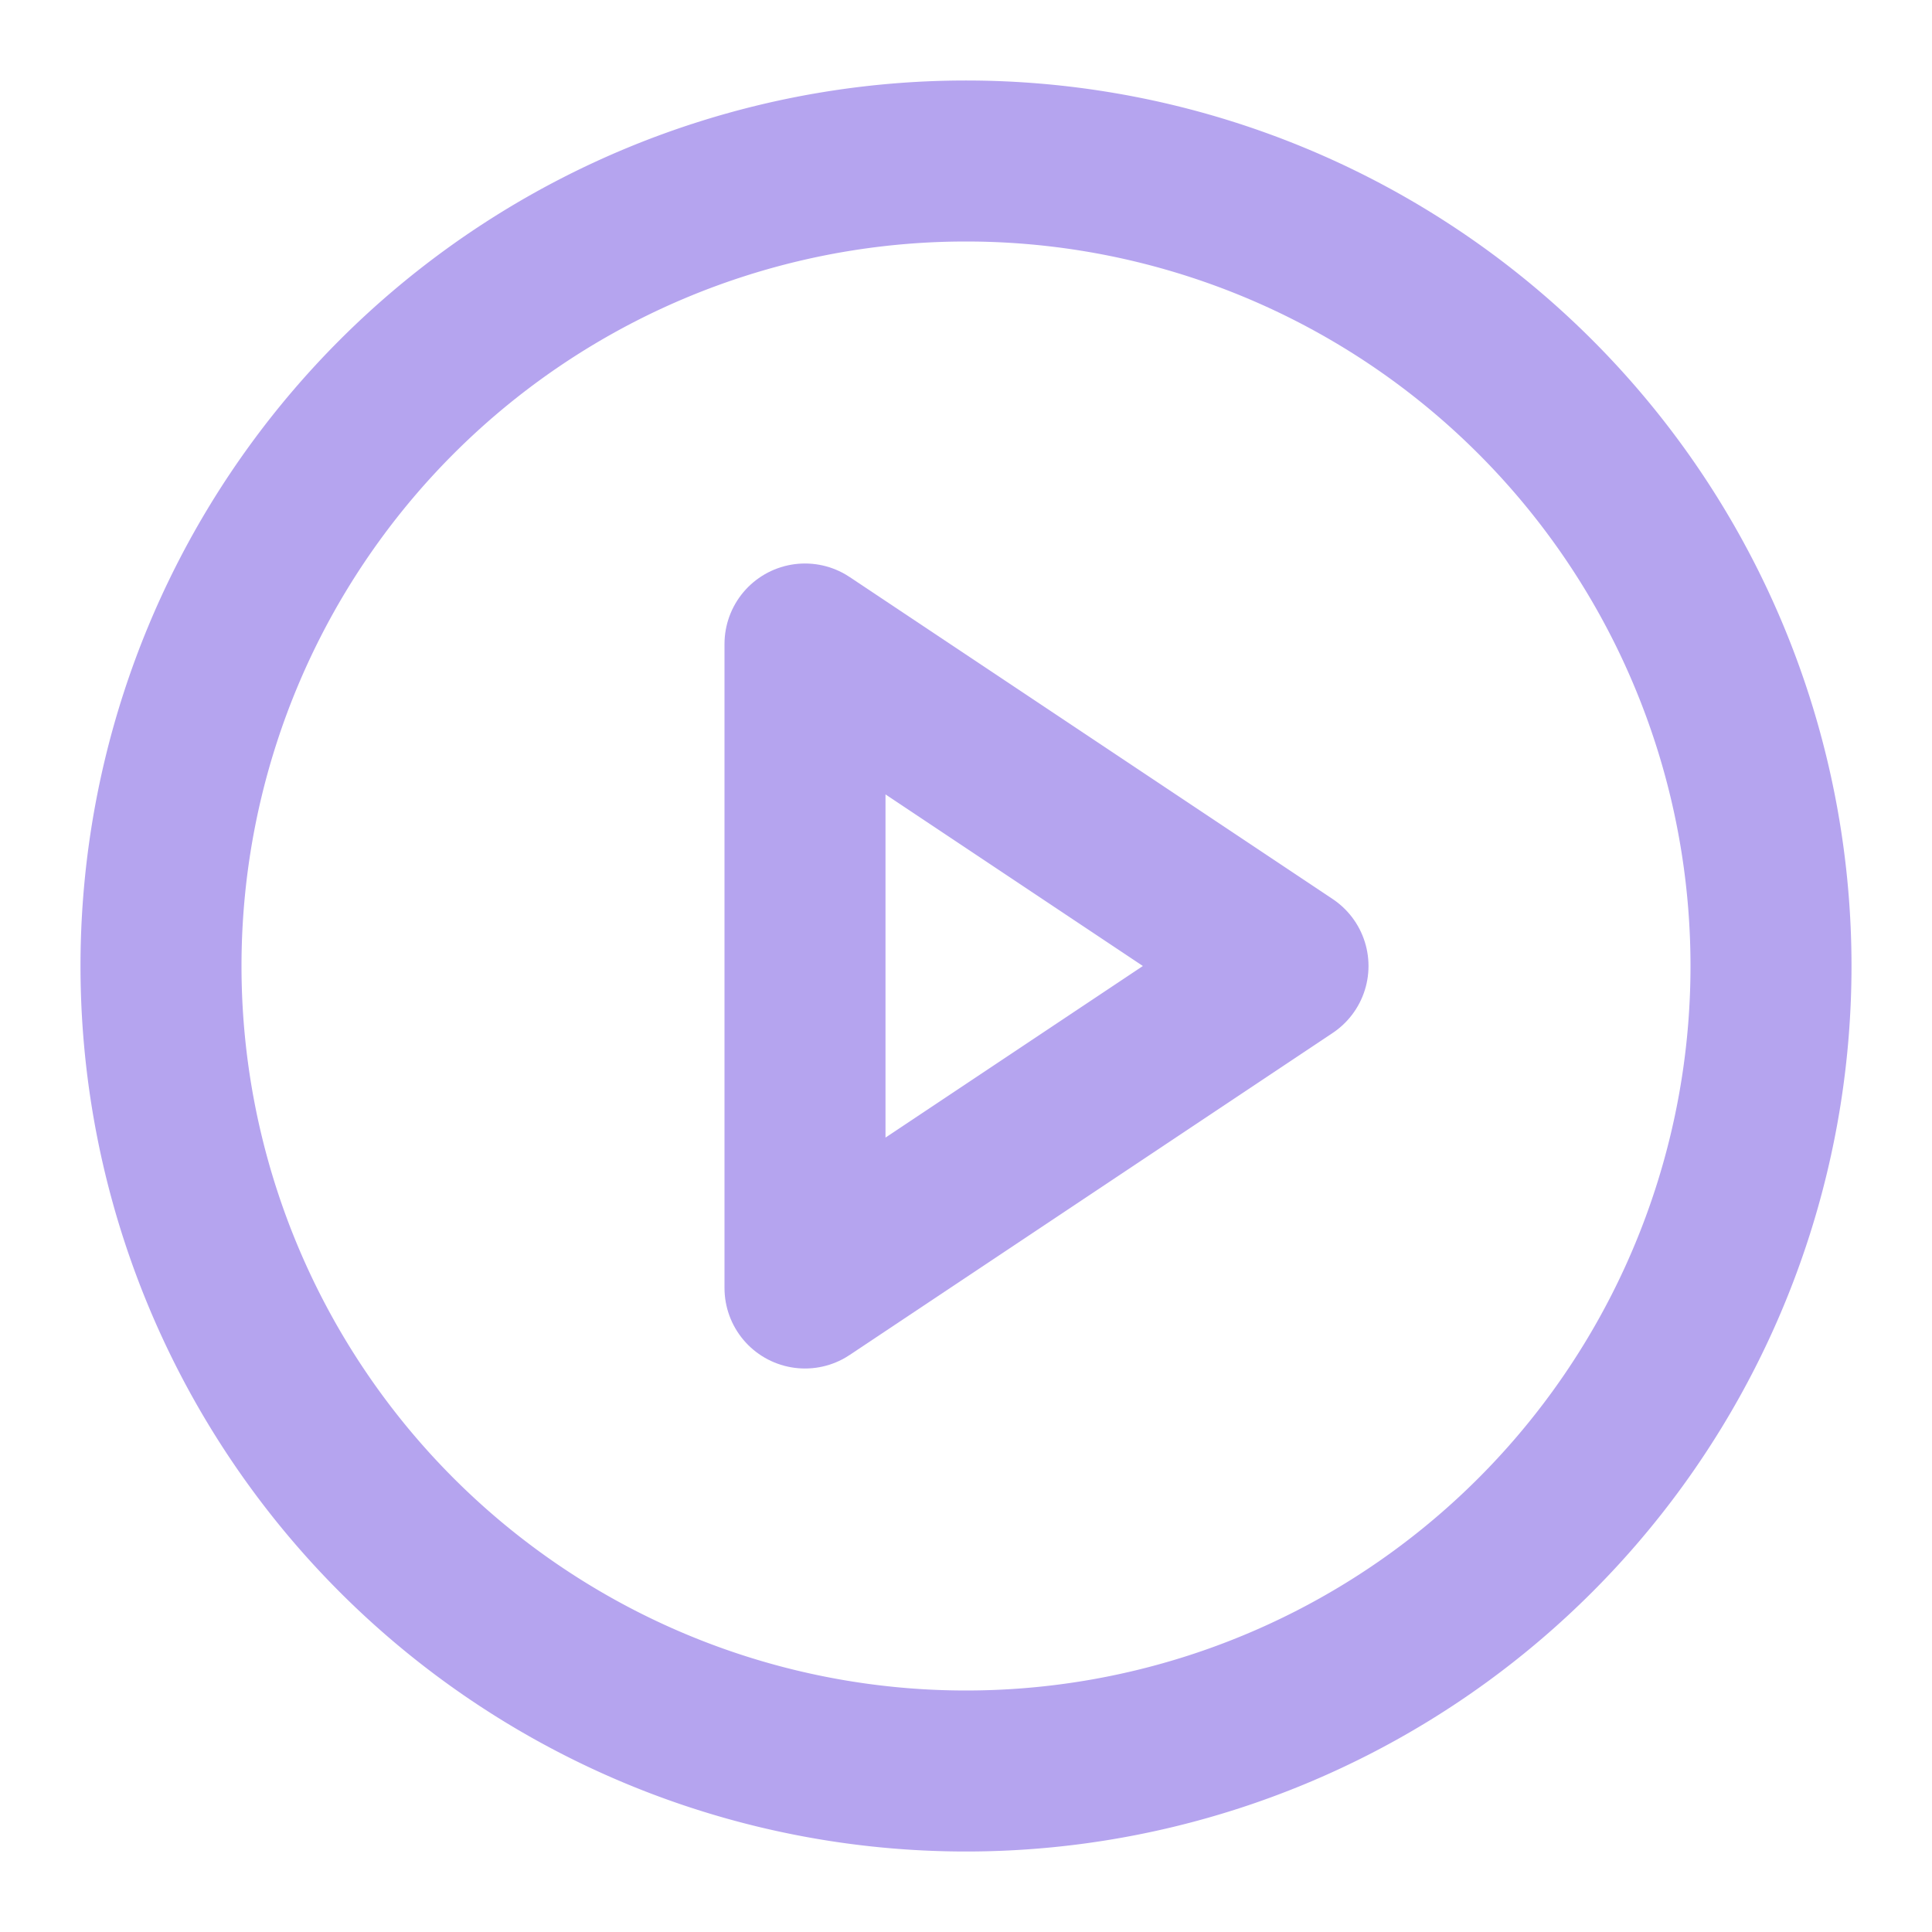
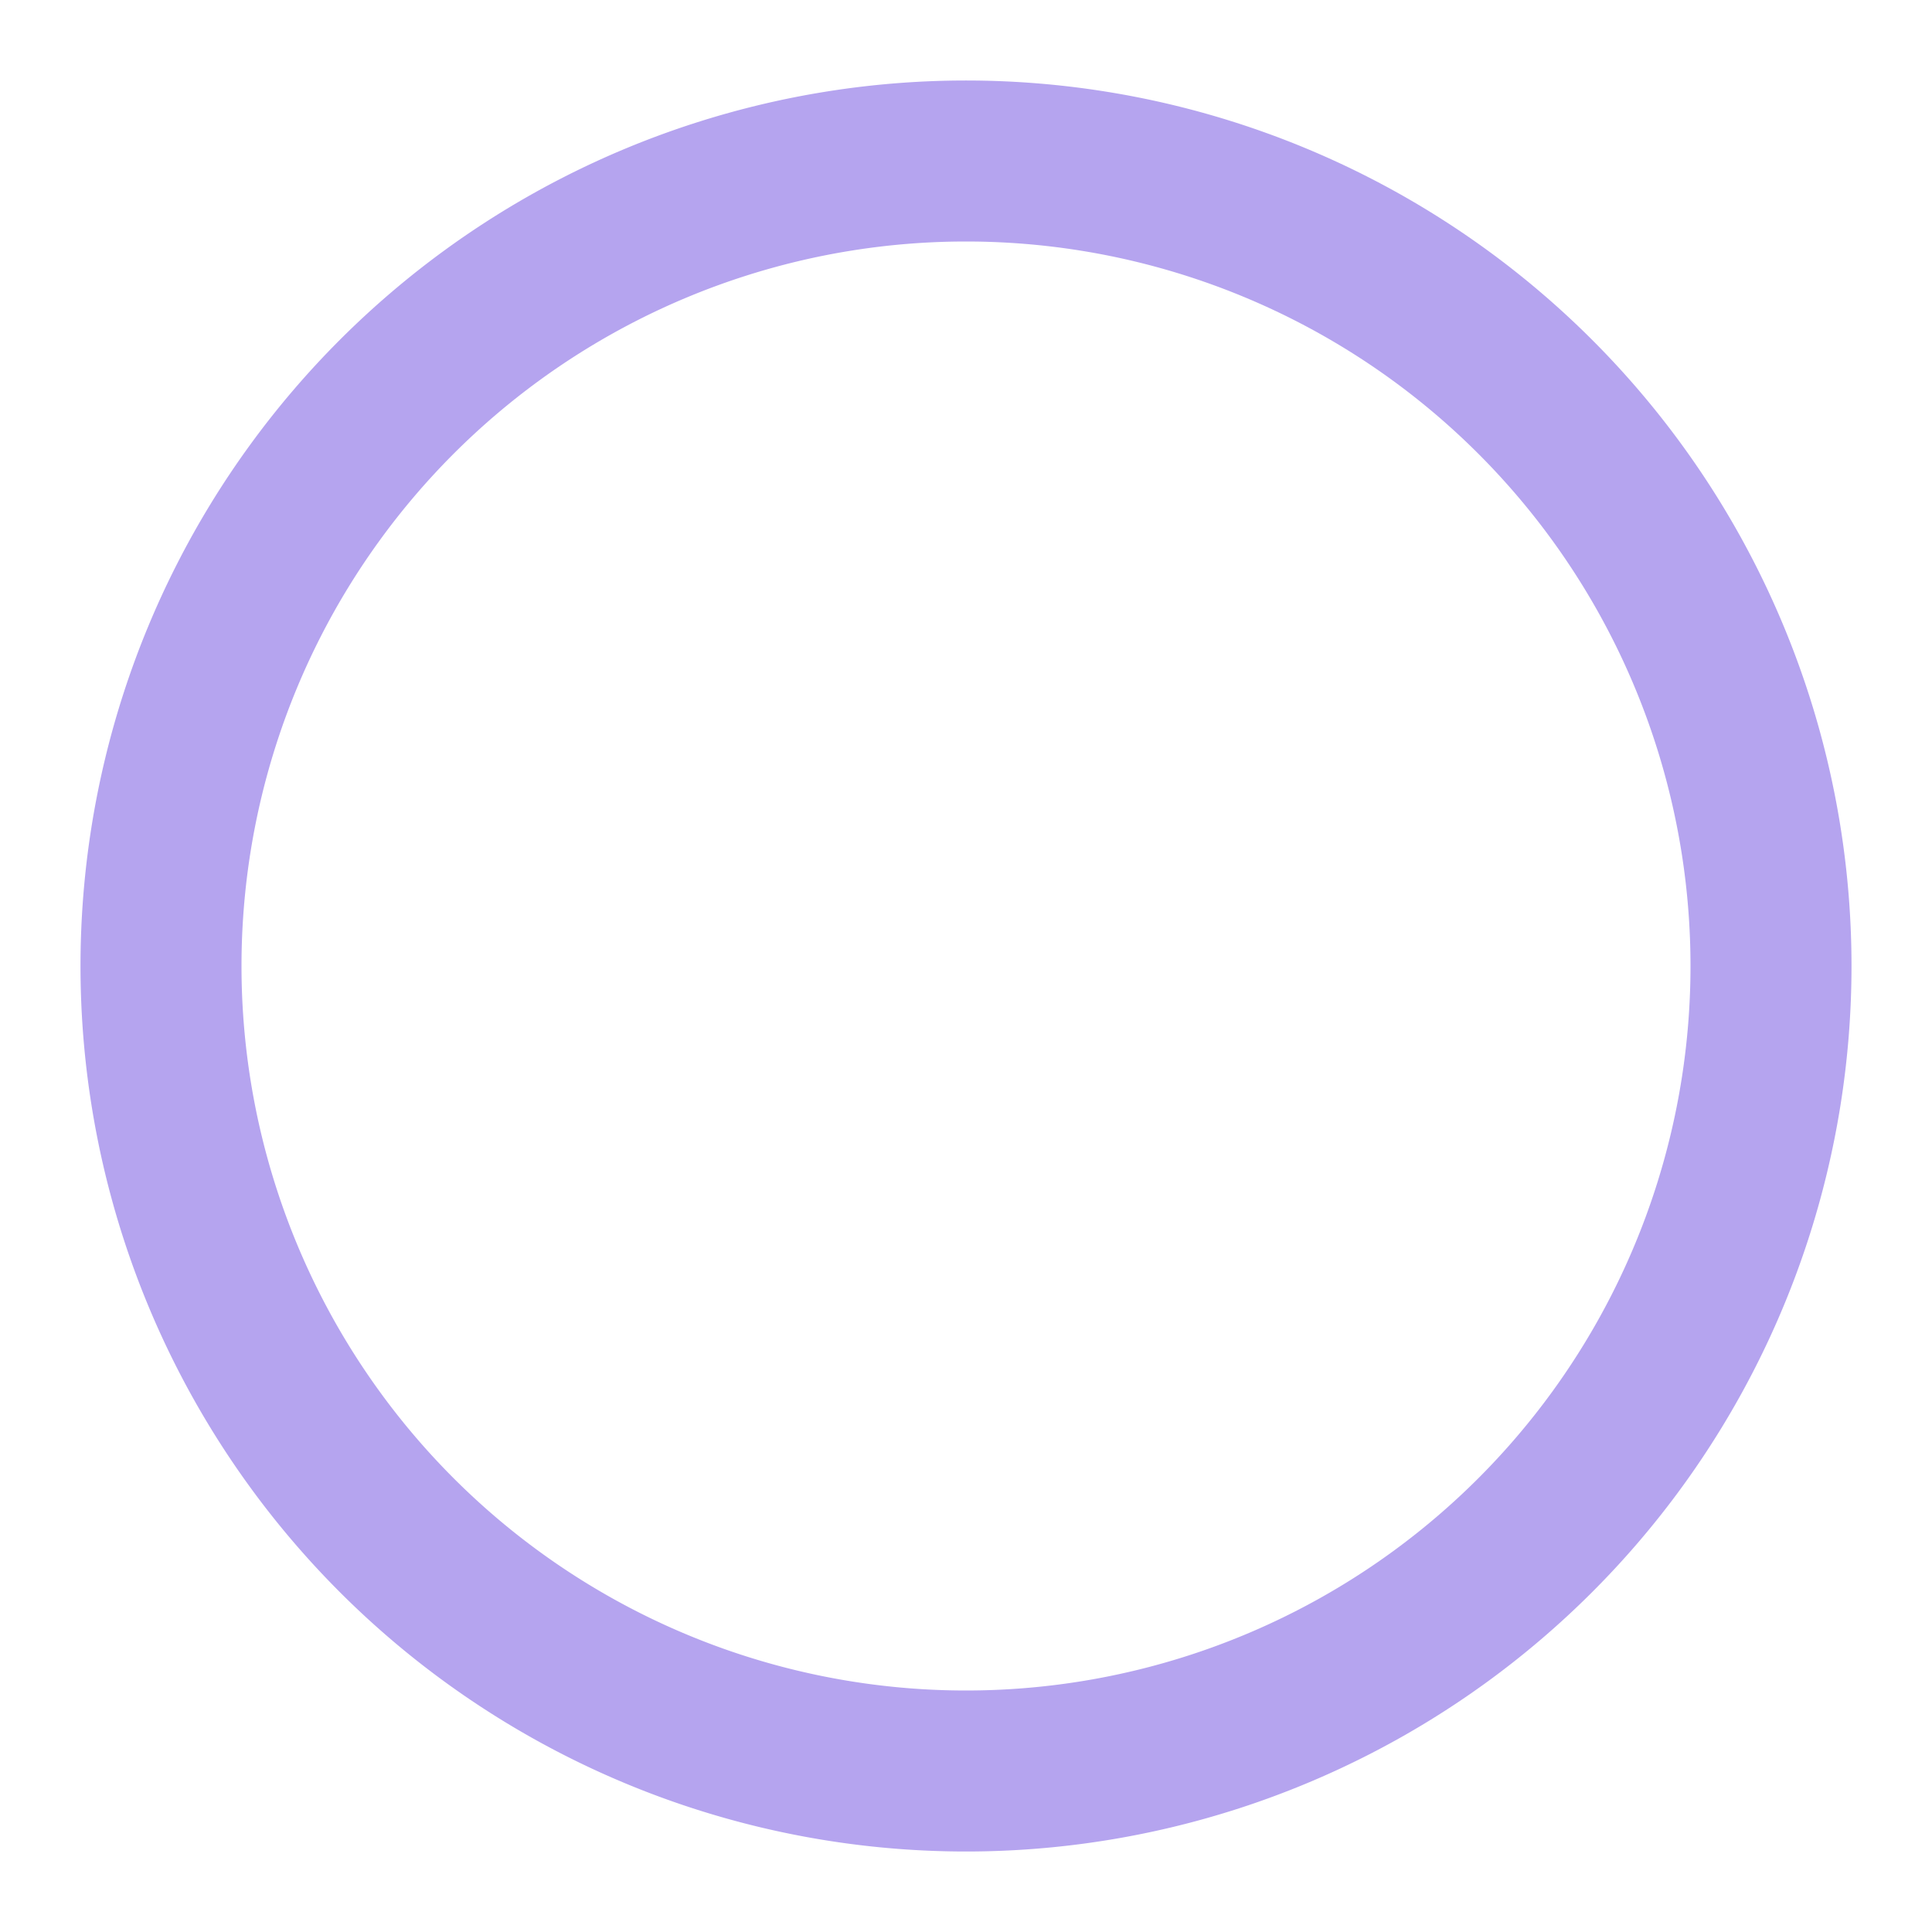
<svg xmlns="http://www.w3.org/2000/svg" viewBox="0 0 24 24" fill="none" stroke="#b5a4ef" stroke-linecap="round" stroke-linejoin="round" id="Circle-Play--Streamline-Lucide" height="24" width="24">
  <desc> Circle Play Streamline Icon: https://streamlinehq.com </desc>
  <path d="M2 12a10 10 0 1 0 20 0 10 10 0 1 0 -20 0" stroke-width="2" />
-   <path d="m10 8 6 4 -6 4 0 -8z" stroke-width="2" />
</svg>